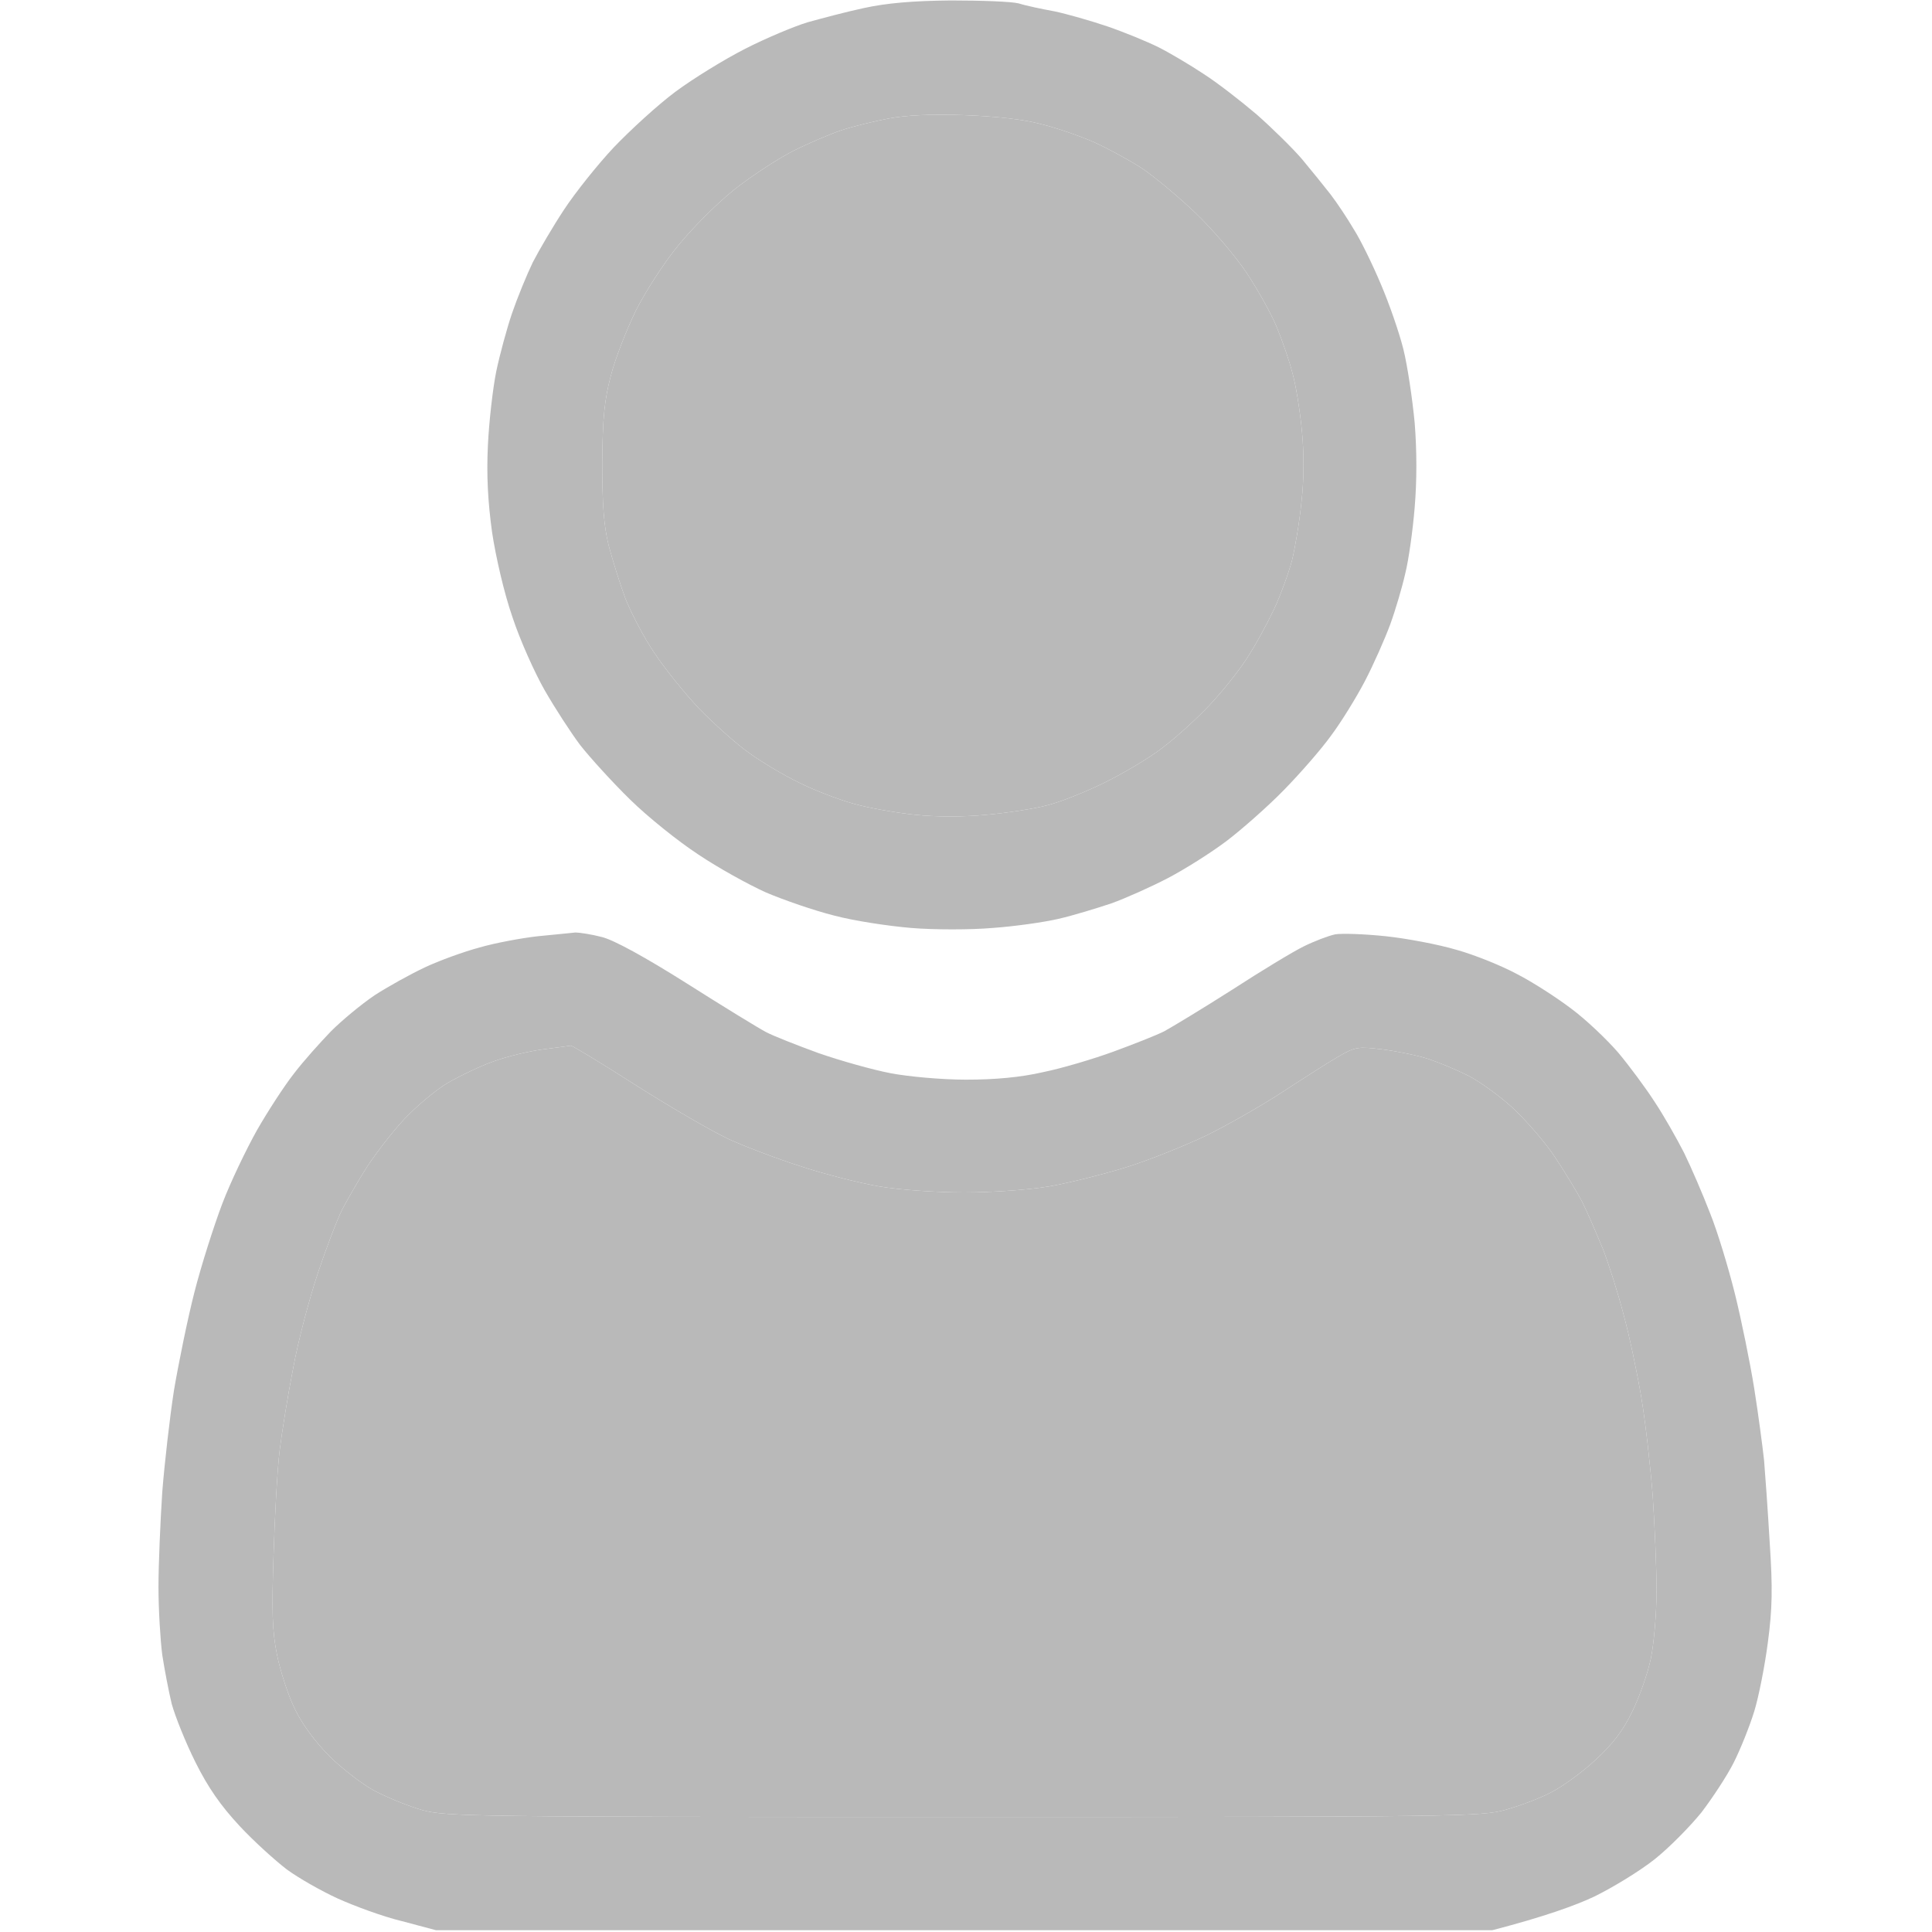
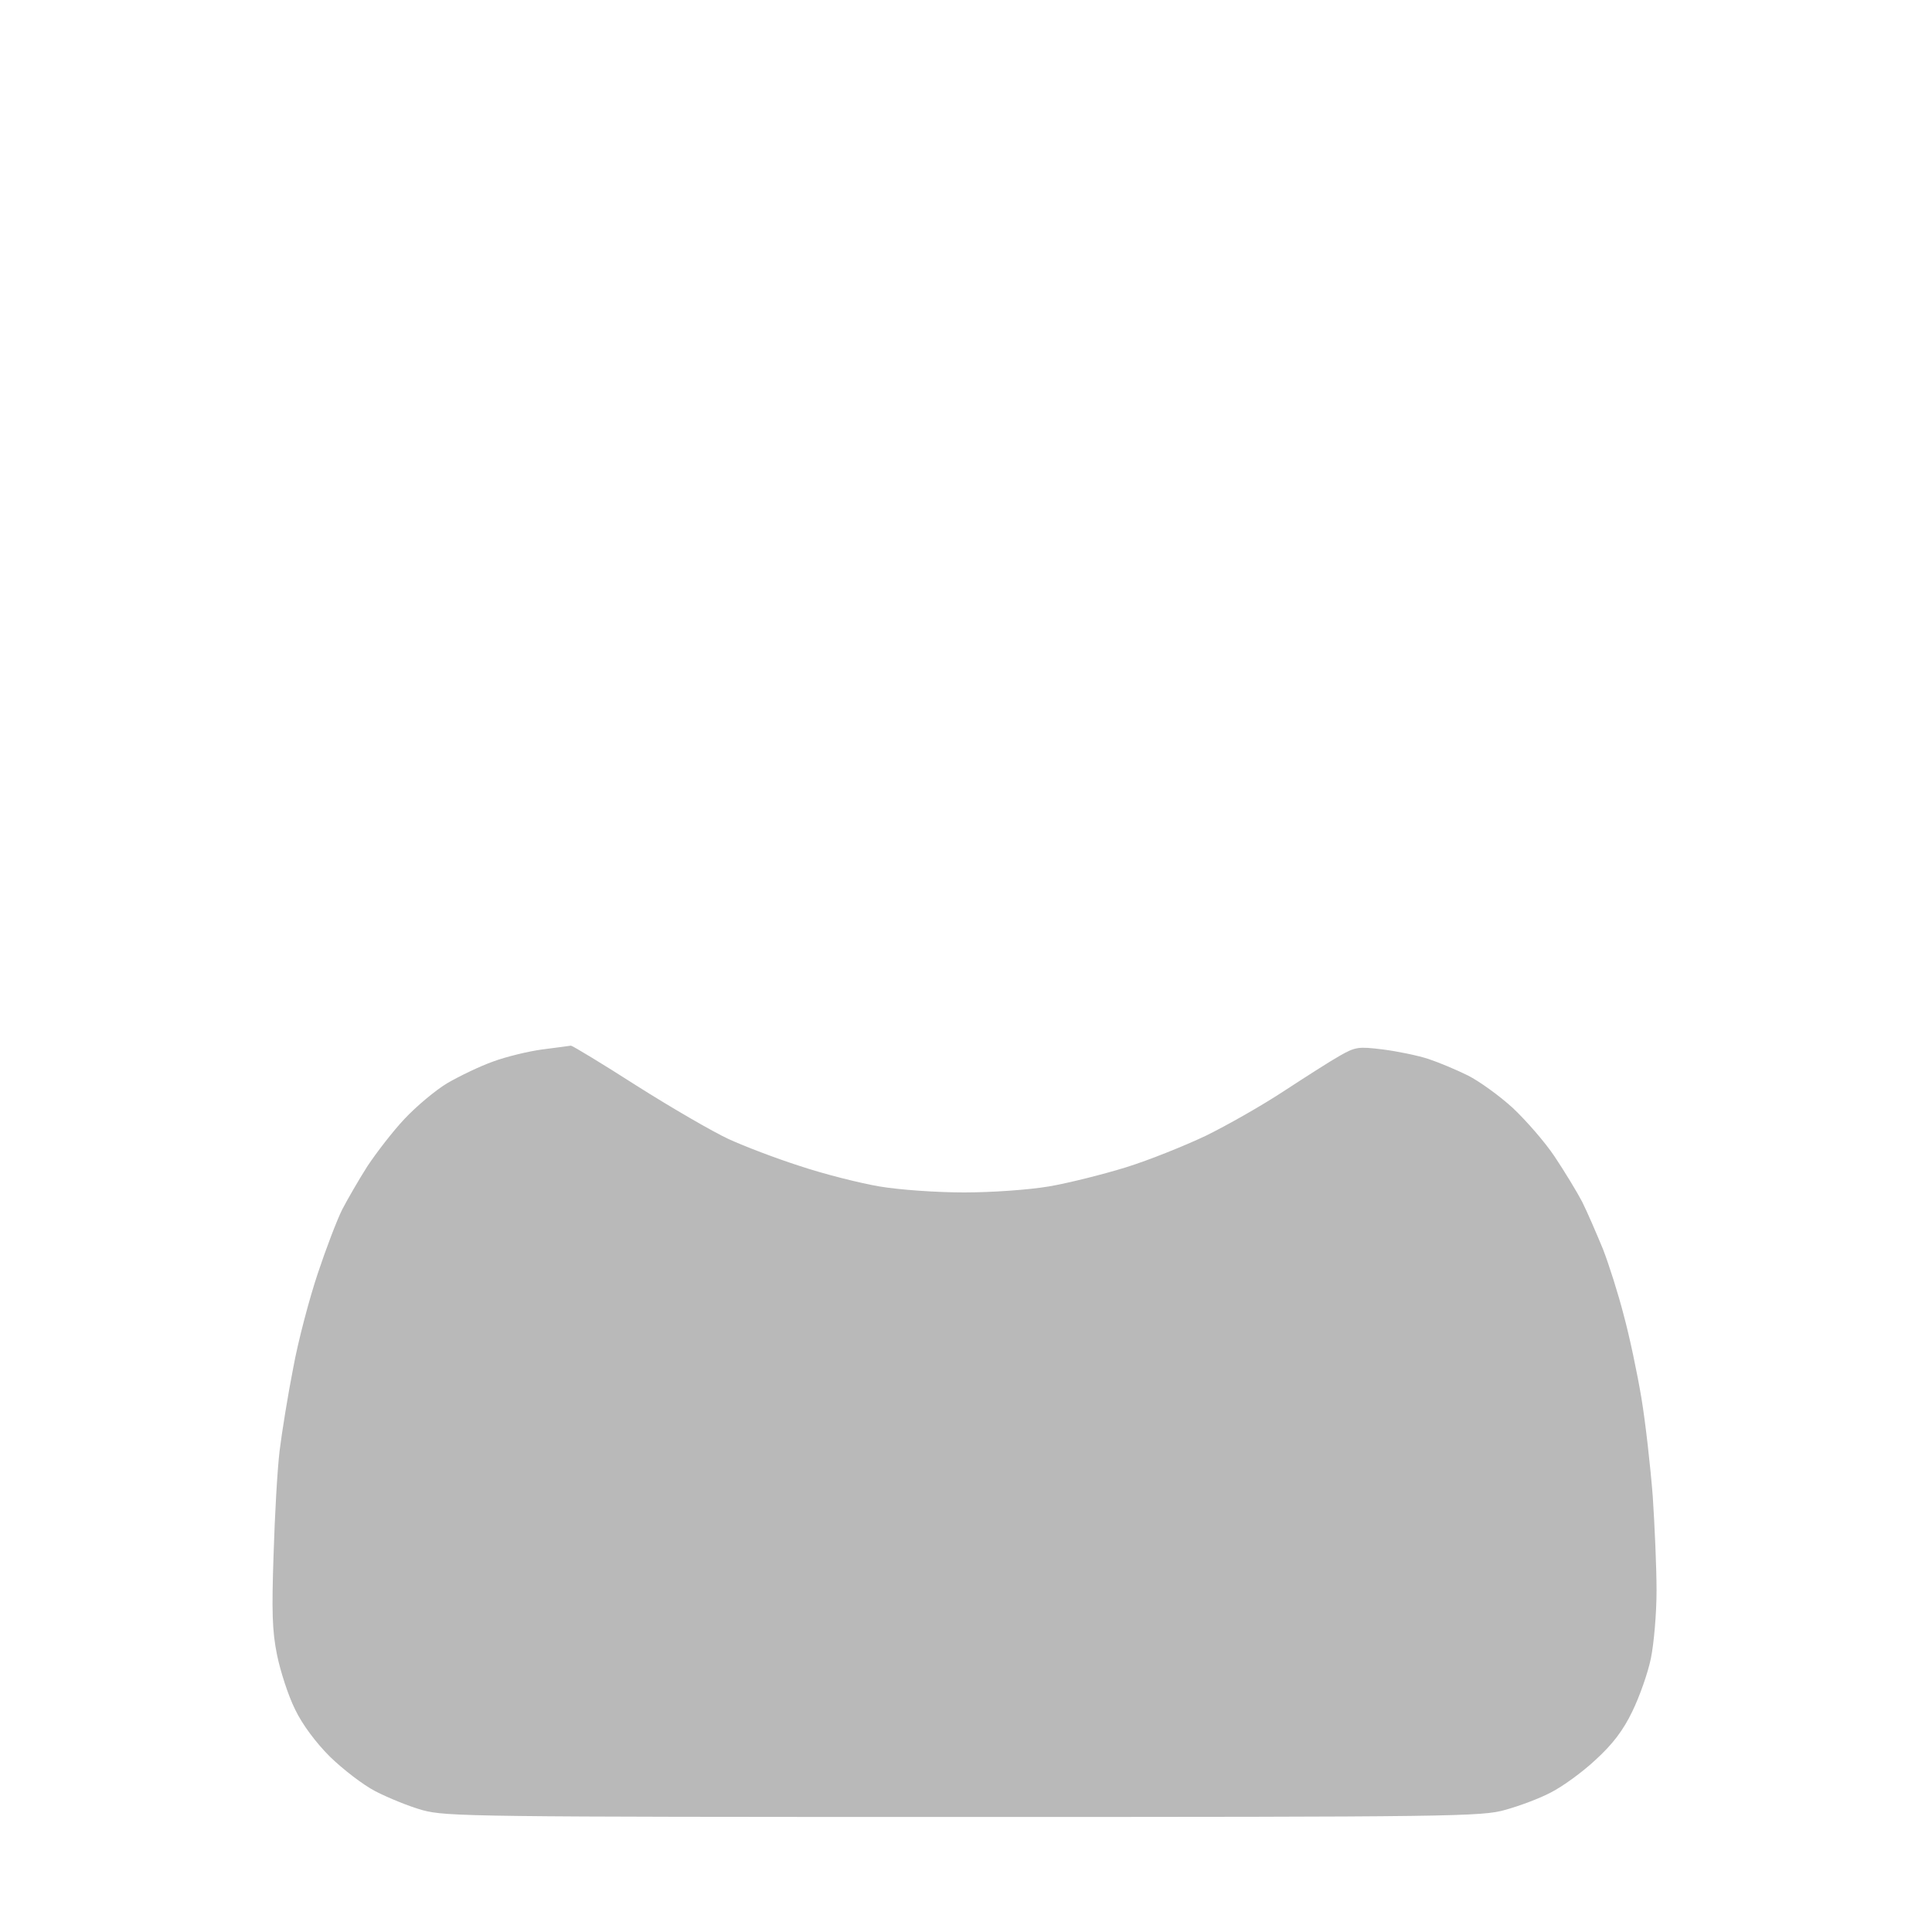
<svg xmlns="http://www.w3.org/2000/svg" width="35" height="35" viewBox="0 0 35 35" fill="none">
-   <path fill-rule="evenodd" clip-rule="evenodd" d="M17.227 0.008C17.773 0.008 18.327 0.028 18.457 0.062C18.587 0.104 18.881 0.165 19.106 0.206C19.332 0.254 19.763 0.377 20.064 0.479C20.364 0.582 20.781 0.753 20.986 0.855C21.191 0.958 21.561 1.177 21.807 1.341C22.053 1.498 22.483 1.833 22.764 2.072C23.044 2.318 23.413 2.681 23.584 2.879C23.755 3.084 23.987 3.371 24.104 3.521C24.22 3.672 24.411 3.959 24.527 4.157C24.65 4.349 24.869 4.8 25.013 5.142C25.163 5.49 25.348 6.023 25.423 6.324C25.498 6.625 25.587 7.227 25.628 7.657C25.669 8.17 25.669 8.71 25.628 9.195C25.594 9.612 25.519 10.146 25.457 10.392C25.402 10.638 25.279 11.055 25.184 11.315C25.088 11.574 24.883 12.039 24.726 12.34C24.568 12.641 24.295 13.085 24.11 13.331C23.933 13.577 23.55 14.015 23.256 14.315C22.969 14.609 22.497 15.026 22.217 15.238C21.936 15.45 21.458 15.751 21.157 15.908C20.856 16.065 20.398 16.27 20.132 16.366C19.865 16.455 19.441 16.585 19.175 16.646C18.908 16.708 18.375 16.783 17.979 16.811C17.582 16.845 16.926 16.845 16.509 16.811C16.092 16.776 15.463 16.681 15.107 16.585C14.752 16.496 14.198 16.305 13.877 16.168C13.556 16.024 13.002 15.717 12.646 15.477C12.291 15.245 11.737 14.801 11.416 14.486C11.095 14.172 10.691 13.727 10.514 13.502C10.343 13.276 10.056 12.832 9.871 12.511C9.687 12.19 9.42 11.595 9.283 11.178C9.133 10.747 8.982 10.091 8.914 9.64C8.839 9.093 8.812 8.614 8.839 8.067C8.859 7.637 8.928 7.035 8.989 6.734C9.051 6.434 9.181 5.955 9.276 5.675C9.372 5.395 9.543 4.978 9.652 4.752C9.769 4.526 10.021 4.096 10.22 3.795C10.418 3.494 10.821 2.988 11.115 2.674C11.416 2.359 11.915 1.901 12.236 1.662C12.558 1.423 13.125 1.074 13.501 0.883C13.877 0.691 14.383 0.479 14.629 0.404C14.875 0.336 15.333 0.213 15.654 0.145C16.064 0.056 16.529 0.015 17.227 0.008ZM15.244 2.359C15.039 2.428 14.636 2.599 14.355 2.742C14.075 2.886 13.597 3.2 13.296 3.439C12.995 3.679 12.537 4.137 12.284 4.451C12.024 4.766 11.683 5.299 11.512 5.641C11.348 5.982 11.143 6.502 11.067 6.803C10.951 7.24 10.917 7.562 10.91 8.375C10.91 9.134 10.938 9.523 11.026 9.879C11.095 10.139 11.231 10.576 11.327 10.836C11.43 11.096 11.662 11.547 11.854 11.827C12.038 12.107 12.407 12.565 12.674 12.846C12.94 13.119 13.344 13.481 13.569 13.639C13.795 13.803 14.205 14.049 14.479 14.179C14.745 14.315 15.196 14.486 15.47 14.562C15.736 14.637 16.242 14.726 16.577 14.76C16.967 14.801 17.445 14.801 17.876 14.76C18.252 14.726 18.744 14.65 18.97 14.589C19.195 14.534 19.66 14.35 19.995 14.185C20.33 14.021 20.809 13.741 21.055 13.55C21.301 13.365 21.684 13.017 21.909 12.777C22.135 12.538 22.442 12.155 22.586 11.93C22.736 11.704 22.955 11.301 23.078 11.041C23.201 10.781 23.345 10.378 23.406 10.152C23.461 9.927 23.543 9.448 23.577 9.093C23.625 8.683 23.625 8.204 23.584 7.794C23.55 7.438 23.475 6.967 23.413 6.755C23.358 6.536 23.229 6.167 23.133 5.935C23.037 5.695 22.791 5.258 22.593 4.957C22.395 4.656 21.977 4.164 21.663 3.863C21.349 3.562 20.904 3.193 20.679 3.043C20.453 2.899 20.07 2.688 19.824 2.578C19.578 2.469 19.148 2.318 18.867 2.25C18.546 2.161 18.026 2.106 17.466 2.086C16.885 2.065 16.413 2.086 16.099 2.147C15.839 2.195 15.449 2.291 15.244 2.359ZM10.425 16.893C10.5 16.893 10.719 16.927 10.903 16.975C11.122 17.029 11.683 17.337 12.441 17.815C13.098 18.232 13.747 18.629 13.877 18.697C14.007 18.766 14.438 18.936 14.834 19.08C15.23 19.217 15.812 19.381 16.133 19.442C16.454 19.504 17.062 19.559 17.5 19.559C18.026 19.559 18.484 19.518 18.901 19.422C19.236 19.354 19.811 19.183 20.166 19.053C20.521 18.923 20.939 18.759 21.089 18.684C21.239 18.602 21.793 18.267 22.319 17.932C22.846 17.59 23.434 17.234 23.618 17.145C23.81 17.05 24.062 16.954 24.186 16.927C24.302 16.906 24.719 16.92 25.108 16.961C25.491 17.002 26.065 17.111 26.387 17.207C26.708 17.296 27.2 17.494 27.48 17.645C27.761 17.788 28.205 18.075 28.465 18.273C28.725 18.465 29.107 18.827 29.319 19.073C29.524 19.319 29.818 19.716 29.976 19.962C30.14 20.208 30.372 20.618 30.509 20.885C30.639 21.151 30.851 21.644 30.98 21.979C31.117 22.32 31.315 22.977 31.432 23.448C31.548 23.92 31.705 24.686 31.78 25.157C31.855 25.629 31.931 26.21 31.958 26.456C31.979 26.702 32.026 27.372 32.06 27.946C32.115 28.773 32.108 29.143 32.026 29.758C31.972 30.175 31.862 30.735 31.78 31.002C31.698 31.269 31.534 31.679 31.411 31.925C31.288 32.171 31.021 32.574 30.823 32.834C30.618 33.087 30.242 33.47 29.976 33.682C29.709 33.894 29.217 34.194 28.882 34.358C28.547 34.516 27.986 34.721 27.036 34.967H7.896L7.28 34.803C6.938 34.721 6.419 34.529 6.118 34.393C5.817 34.256 5.4 34.017 5.195 33.866C4.99 33.709 4.601 33.36 4.341 33.08C3.999 32.711 3.773 32.39 3.541 31.925C3.363 31.569 3.172 31.091 3.11 30.865C3.056 30.64 2.98 30.243 2.939 29.977C2.905 29.71 2.871 29.163 2.871 28.746C2.871 28.336 2.905 27.564 2.939 27.037C2.98 26.511 3.076 25.677 3.151 25.191C3.233 24.706 3.397 23.899 3.521 23.414C3.644 22.929 3.876 22.204 4.026 21.808C4.177 21.411 4.464 20.816 4.655 20.475C4.847 20.14 5.147 19.675 5.325 19.449C5.496 19.224 5.804 18.882 5.995 18.684C6.193 18.485 6.549 18.191 6.781 18.034C7.021 17.877 7.431 17.651 7.69 17.528C7.95 17.405 8.401 17.241 8.682 17.166C8.962 17.084 9.44 16.995 9.741 16.961C10.042 16.934 10.35 16.899 10.425 16.893ZM8.935 19.23C8.702 19.312 8.333 19.49 8.107 19.62C7.889 19.75 7.54 20.044 7.328 20.27C7.116 20.495 6.822 20.878 6.658 21.124C6.501 21.37 6.296 21.726 6.2 21.91C6.104 22.102 5.906 22.621 5.756 23.072C5.605 23.523 5.4 24.296 5.312 24.781C5.216 25.267 5.106 25.95 5.065 26.285C5.024 26.627 4.977 27.468 4.956 28.165C4.922 29.177 4.929 29.539 5.018 29.977C5.079 30.277 5.223 30.722 5.346 30.968C5.476 31.241 5.722 31.569 5.975 31.822C6.207 32.048 6.576 32.335 6.802 32.451C7.027 32.567 7.41 32.725 7.656 32.793C8.08 32.909 8.593 32.916 17.466 32.916C26.373 32.916 26.852 32.909 27.275 32.786C27.521 32.718 27.891 32.581 28.096 32.472C28.301 32.369 28.67 32.102 28.902 31.884C29.217 31.597 29.408 31.344 29.572 31.002C29.702 30.735 29.852 30.311 29.907 30.045C29.962 29.778 30.01 29.231 30.01 28.814C30.01 28.404 29.976 27.632 29.941 27.105C29.9 26.579 29.811 25.779 29.736 25.328C29.661 24.877 29.518 24.2 29.415 23.824C29.319 23.448 29.148 22.908 29.039 22.628C28.923 22.348 28.759 21.965 28.663 21.773C28.567 21.589 28.342 21.22 28.164 20.953C27.986 20.686 27.645 20.297 27.405 20.071C27.166 19.852 26.797 19.586 26.592 19.483C26.387 19.381 26.059 19.244 25.874 19.183C25.683 19.121 25.32 19.046 25.054 19.012C24.609 18.957 24.555 18.964 24.268 19.128C24.097 19.224 23.639 19.518 23.242 19.777C22.846 20.037 22.217 20.393 21.841 20.577C21.465 20.755 20.822 21.015 20.405 21.145C19.988 21.274 19.359 21.432 19.004 21.493C18.635 21.555 17.972 21.602 17.466 21.602C16.96 21.602 16.297 21.555 15.928 21.493C15.572 21.432 14.923 21.268 14.492 21.124C14.062 20.987 13.474 20.762 13.193 20.632C12.913 20.502 12.168 20.071 11.532 19.668C10.903 19.265 10.37 18.943 10.343 18.943C10.309 18.95 10.083 18.977 9.823 19.012C9.57 19.046 9.174 19.142 8.935 19.23Z" fill="#B9B9B9" />
-   <path d="M15.244 2.359C15.039 2.428 14.636 2.599 14.355 2.742C14.075 2.886 13.597 3.2 13.296 3.439C12.995 3.679 12.537 4.137 12.284 4.451C12.024 4.766 11.683 5.299 11.512 5.641C11.348 5.982 11.143 6.502 11.067 6.803C10.951 7.24 10.917 7.562 10.91 8.375C10.91 9.134 10.938 9.523 11.026 9.879C11.095 10.139 11.231 10.576 11.327 10.836C11.43 11.096 11.662 11.547 11.854 11.827C12.038 12.107 12.407 12.565 12.674 12.846C12.94 13.119 13.344 13.481 13.569 13.639C13.795 13.803 14.205 14.049 14.479 14.179C14.745 14.315 15.196 14.486 15.47 14.562C15.736 14.637 16.242 14.726 16.577 14.76C16.967 14.801 17.445 14.801 17.876 14.76C18.252 14.726 18.744 14.65 18.97 14.589C19.195 14.534 19.66 14.35 19.995 14.185C20.33 14.021 20.809 13.741 21.055 13.55C21.301 13.365 21.684 13.017 21.909 12.777C22.135 12.538 22.442 12.155 22.586 11.93C22.736 11.704 22.955 11.301 23.078 11.041C23.201 10.781 23.345 10.378 23.406 10.152C23.461 9.927 23.543 9.448 23.577 9.093C23.625 8.683 23.625 8.204 23.584 7.794C23.55 7.438 23.475 6.967 23.413 6.755C23.358 6.536 23.229 6.167 23.133 5.935C23.037 5.695 22.791 5.258 22.593 4.957C22.395 4.656 21.977 4.164 21.663 3.863C21.349 3.562 20.904 3.193 20.679 3.043C20.453 2.899 20.07 2.688 19.824 2.578C19.578 2.469 19.148 2.318 18.867 2.25C18.546 2.161 18.026 2.106 17.466 2.086C16.885 2.065 16.413 2.086 16.099 2.147C15.839 2.195 15.449 2.291 15.244 2.359Z" fill="#B9B9B9" />
  <path d="M8.935 19.23C8.702 19.312 8.333 19.49 8.107 19.62C7.889 19.75 7.54 20.044 7.328 20.27C7.116 20.495 6.822 20.878 6.658 21.124C6.501 21.37 6.296 21.726 6.2 21.91C6.104 22.102 5.906 22.621 5.756 23.072C5.605 23.523 5.4 24.296 5.312 24.781C5.216 25.267 5.106 25.95 5.065 26.285C5.024 26.627 4.977 27.468 4.956 28.165C4.922 29.177 4.929 29.539 5.018 29.977C5.079 30.277 5.223 30.722 5.346 30.968C5.476 31.241 5.722 31.569 5.975 31.822C6.207 32.048 6.576 32.335 6.802 32.451C7.027 32.567 7.41 32.725 7.656 32.793C8.08 32.909 8.593 32.916 17.466 32.916C26.373 32.916 26.852 32.909 27.275 32.786C27.521 32.718 27.891 32.581 28.096 32.472C28.301 32.369 28.67 32.102 28.902 31.884C29.217 31.597 29.408 31.344 29.572 31.002C29.702 30.735 29.852 30.311 29.907 30.045C29.962 29.778 30.01 29.231 30.01 28.814C30.01 28.404 29.976 27.632 29.941 27.105C29.9 26.579 29.811 25.779 29.736 25.328C29.661 24.877 29.518 24.2 29.415 23.824C29.319 23.448 29.148 22.908 29.039 22.628C28.923 22.348 28.759 21.965 28.663 21.773C28.567 21.589 28.342 21.22 28.164 20.953C27.986 20.686 27.645 20.297 27.405 20.071C27.166 19.852 26.797 19.586 26.592 19.483C26.387 19.381 26.059 19.244 25.874 19.183C25.683 19.121 25.32 19.046 25.054 19.012C24.609 18.957 24.555 18.964 24.268 19.128C24.097 19.224 23.639 19.518 23.242 19.777C22.846 20.037 22.217 20.393 21.841 20.577C21.465 20.755 20.822 21.015 20.405 21.145C19.988 21.274 19.359 21.432 19.004 21.493C18.635 21.555 17.972 21.602 17.466 21.602C16.96 21.602 16.297 21.555 15.928 21.493C15.572 21.432 14.923 21.268 14.492 21.124C14.062 20.987 13.474 20.762 13.193 20.632C12.913 20.502 12.168 20.071 11.532 19.668C10.903 19.265 10.37 18.943 10.343 18.943C10.309 18.95 10.083 18.977 9.823 19.012C9.57 19.046 9.174 19.142 8.935 19.23Z" fill="#B9B9B9" />
</svg>